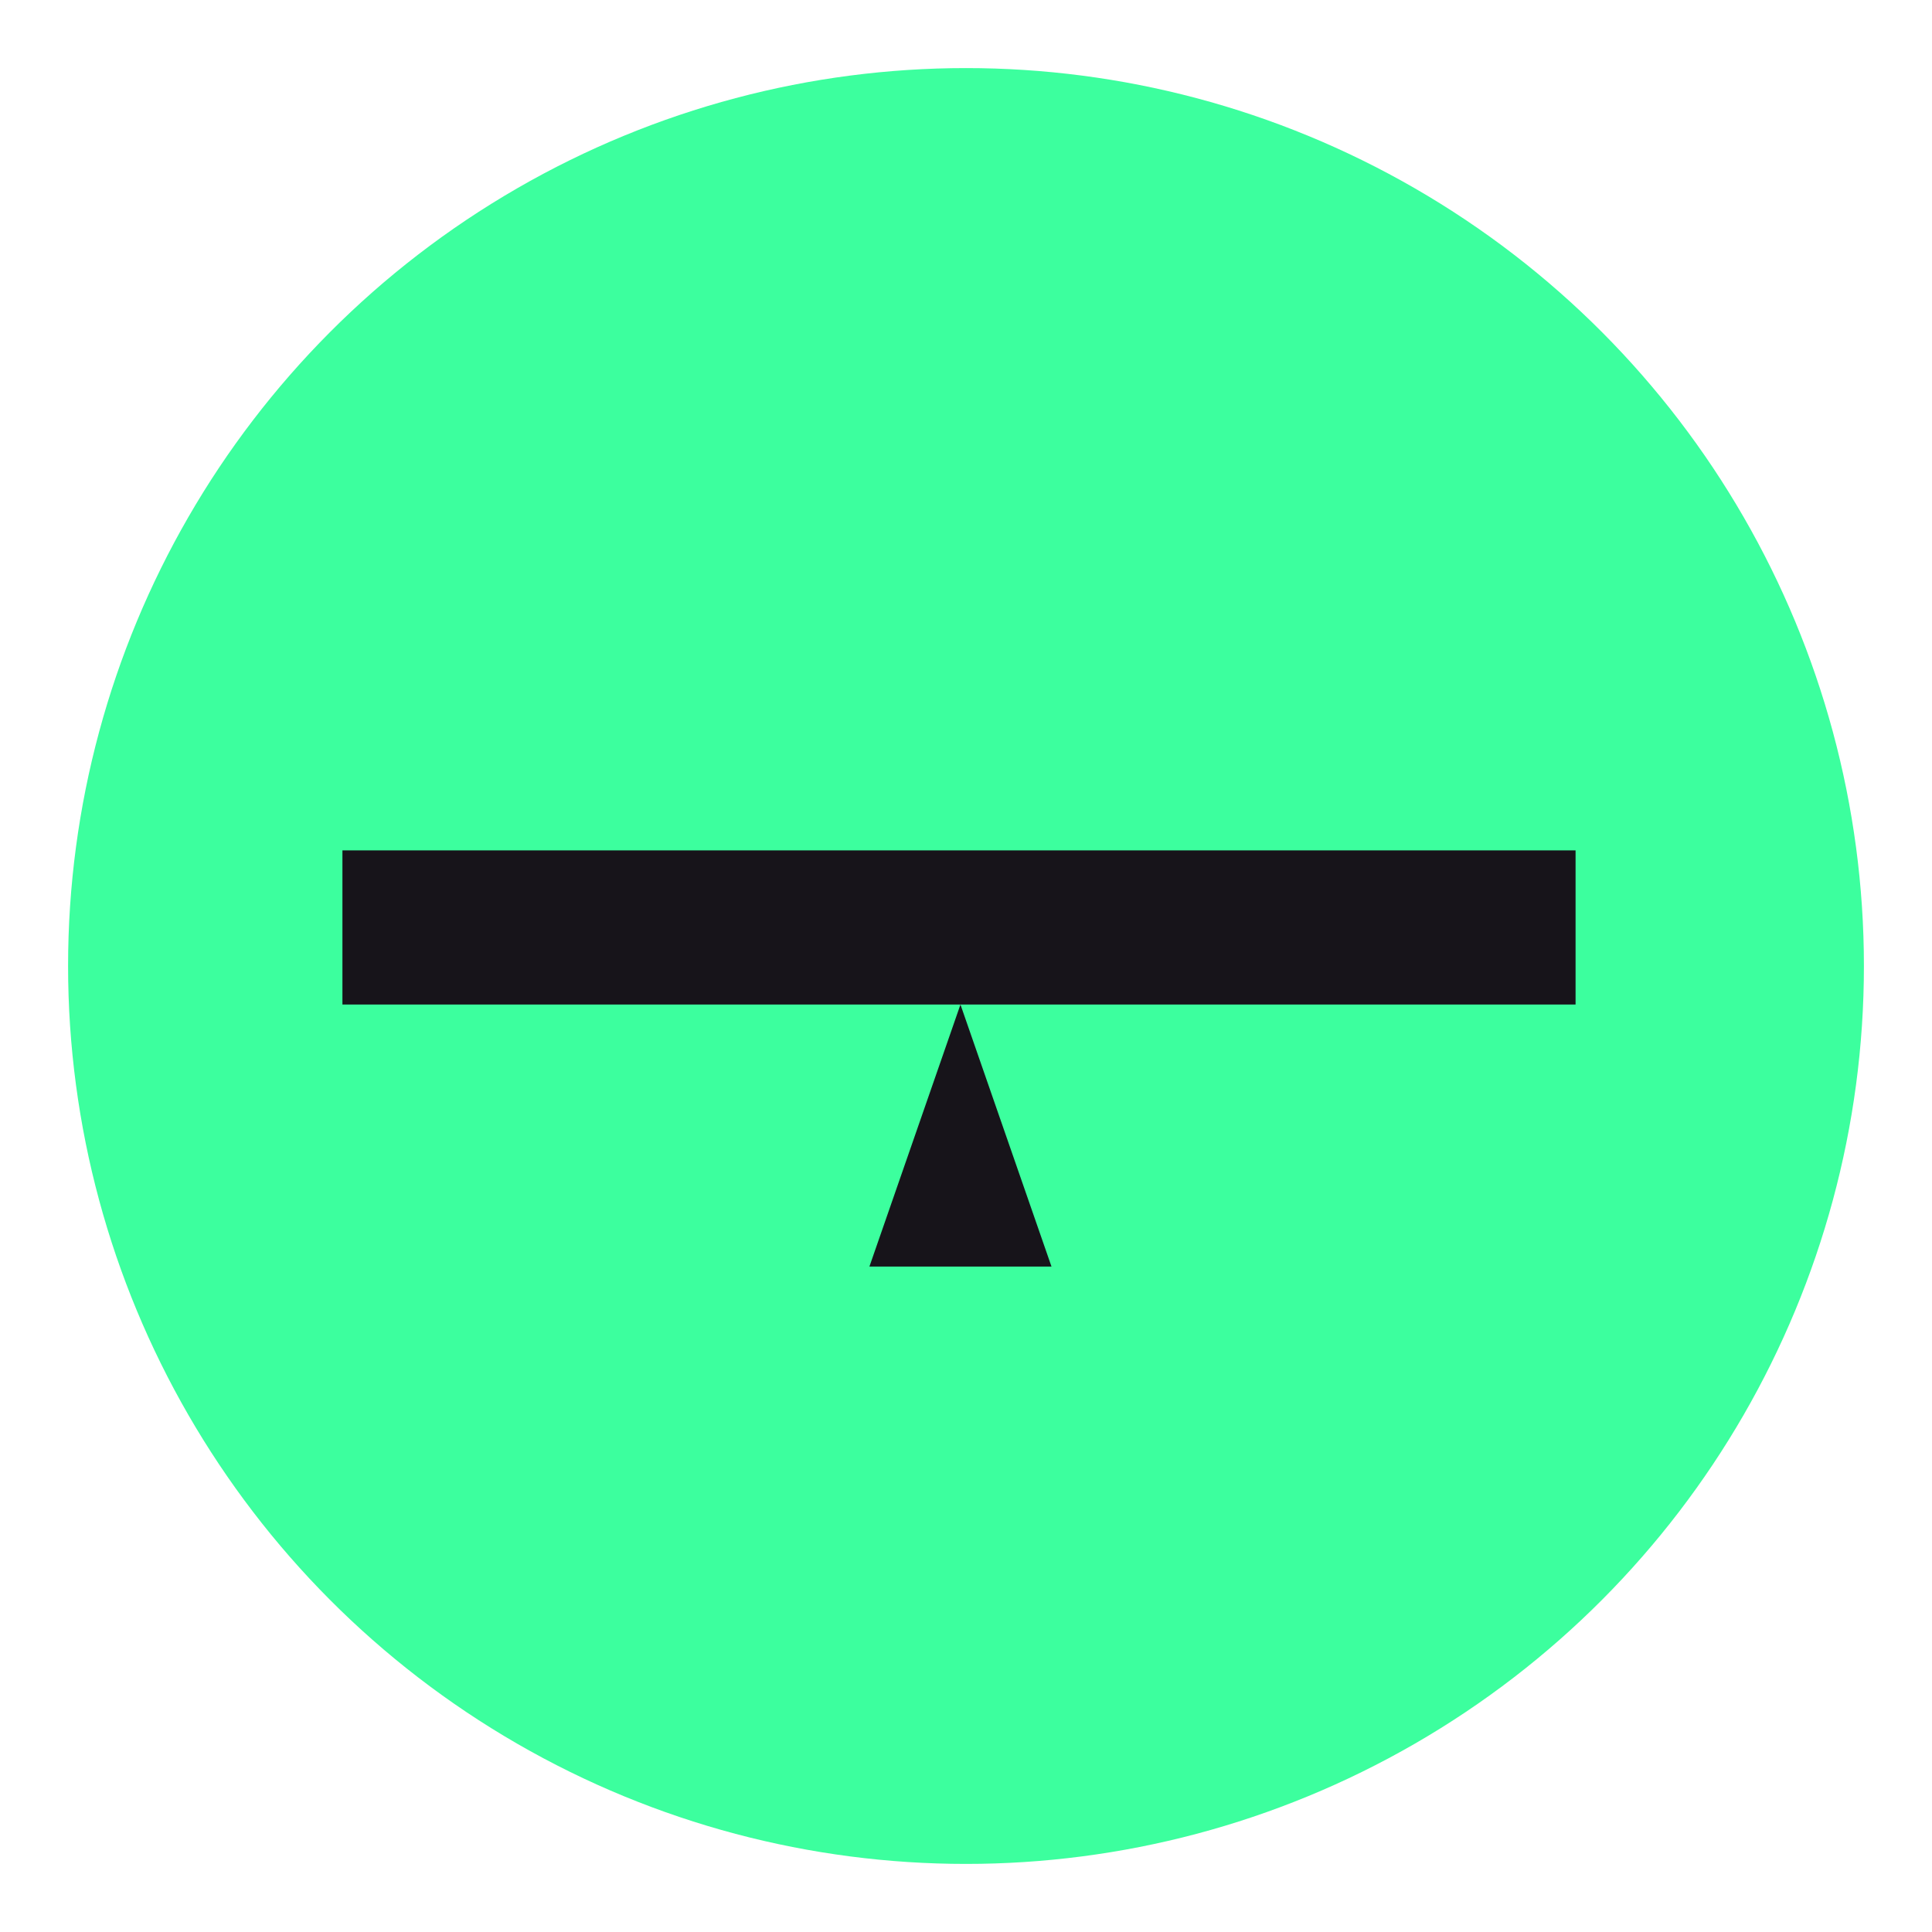
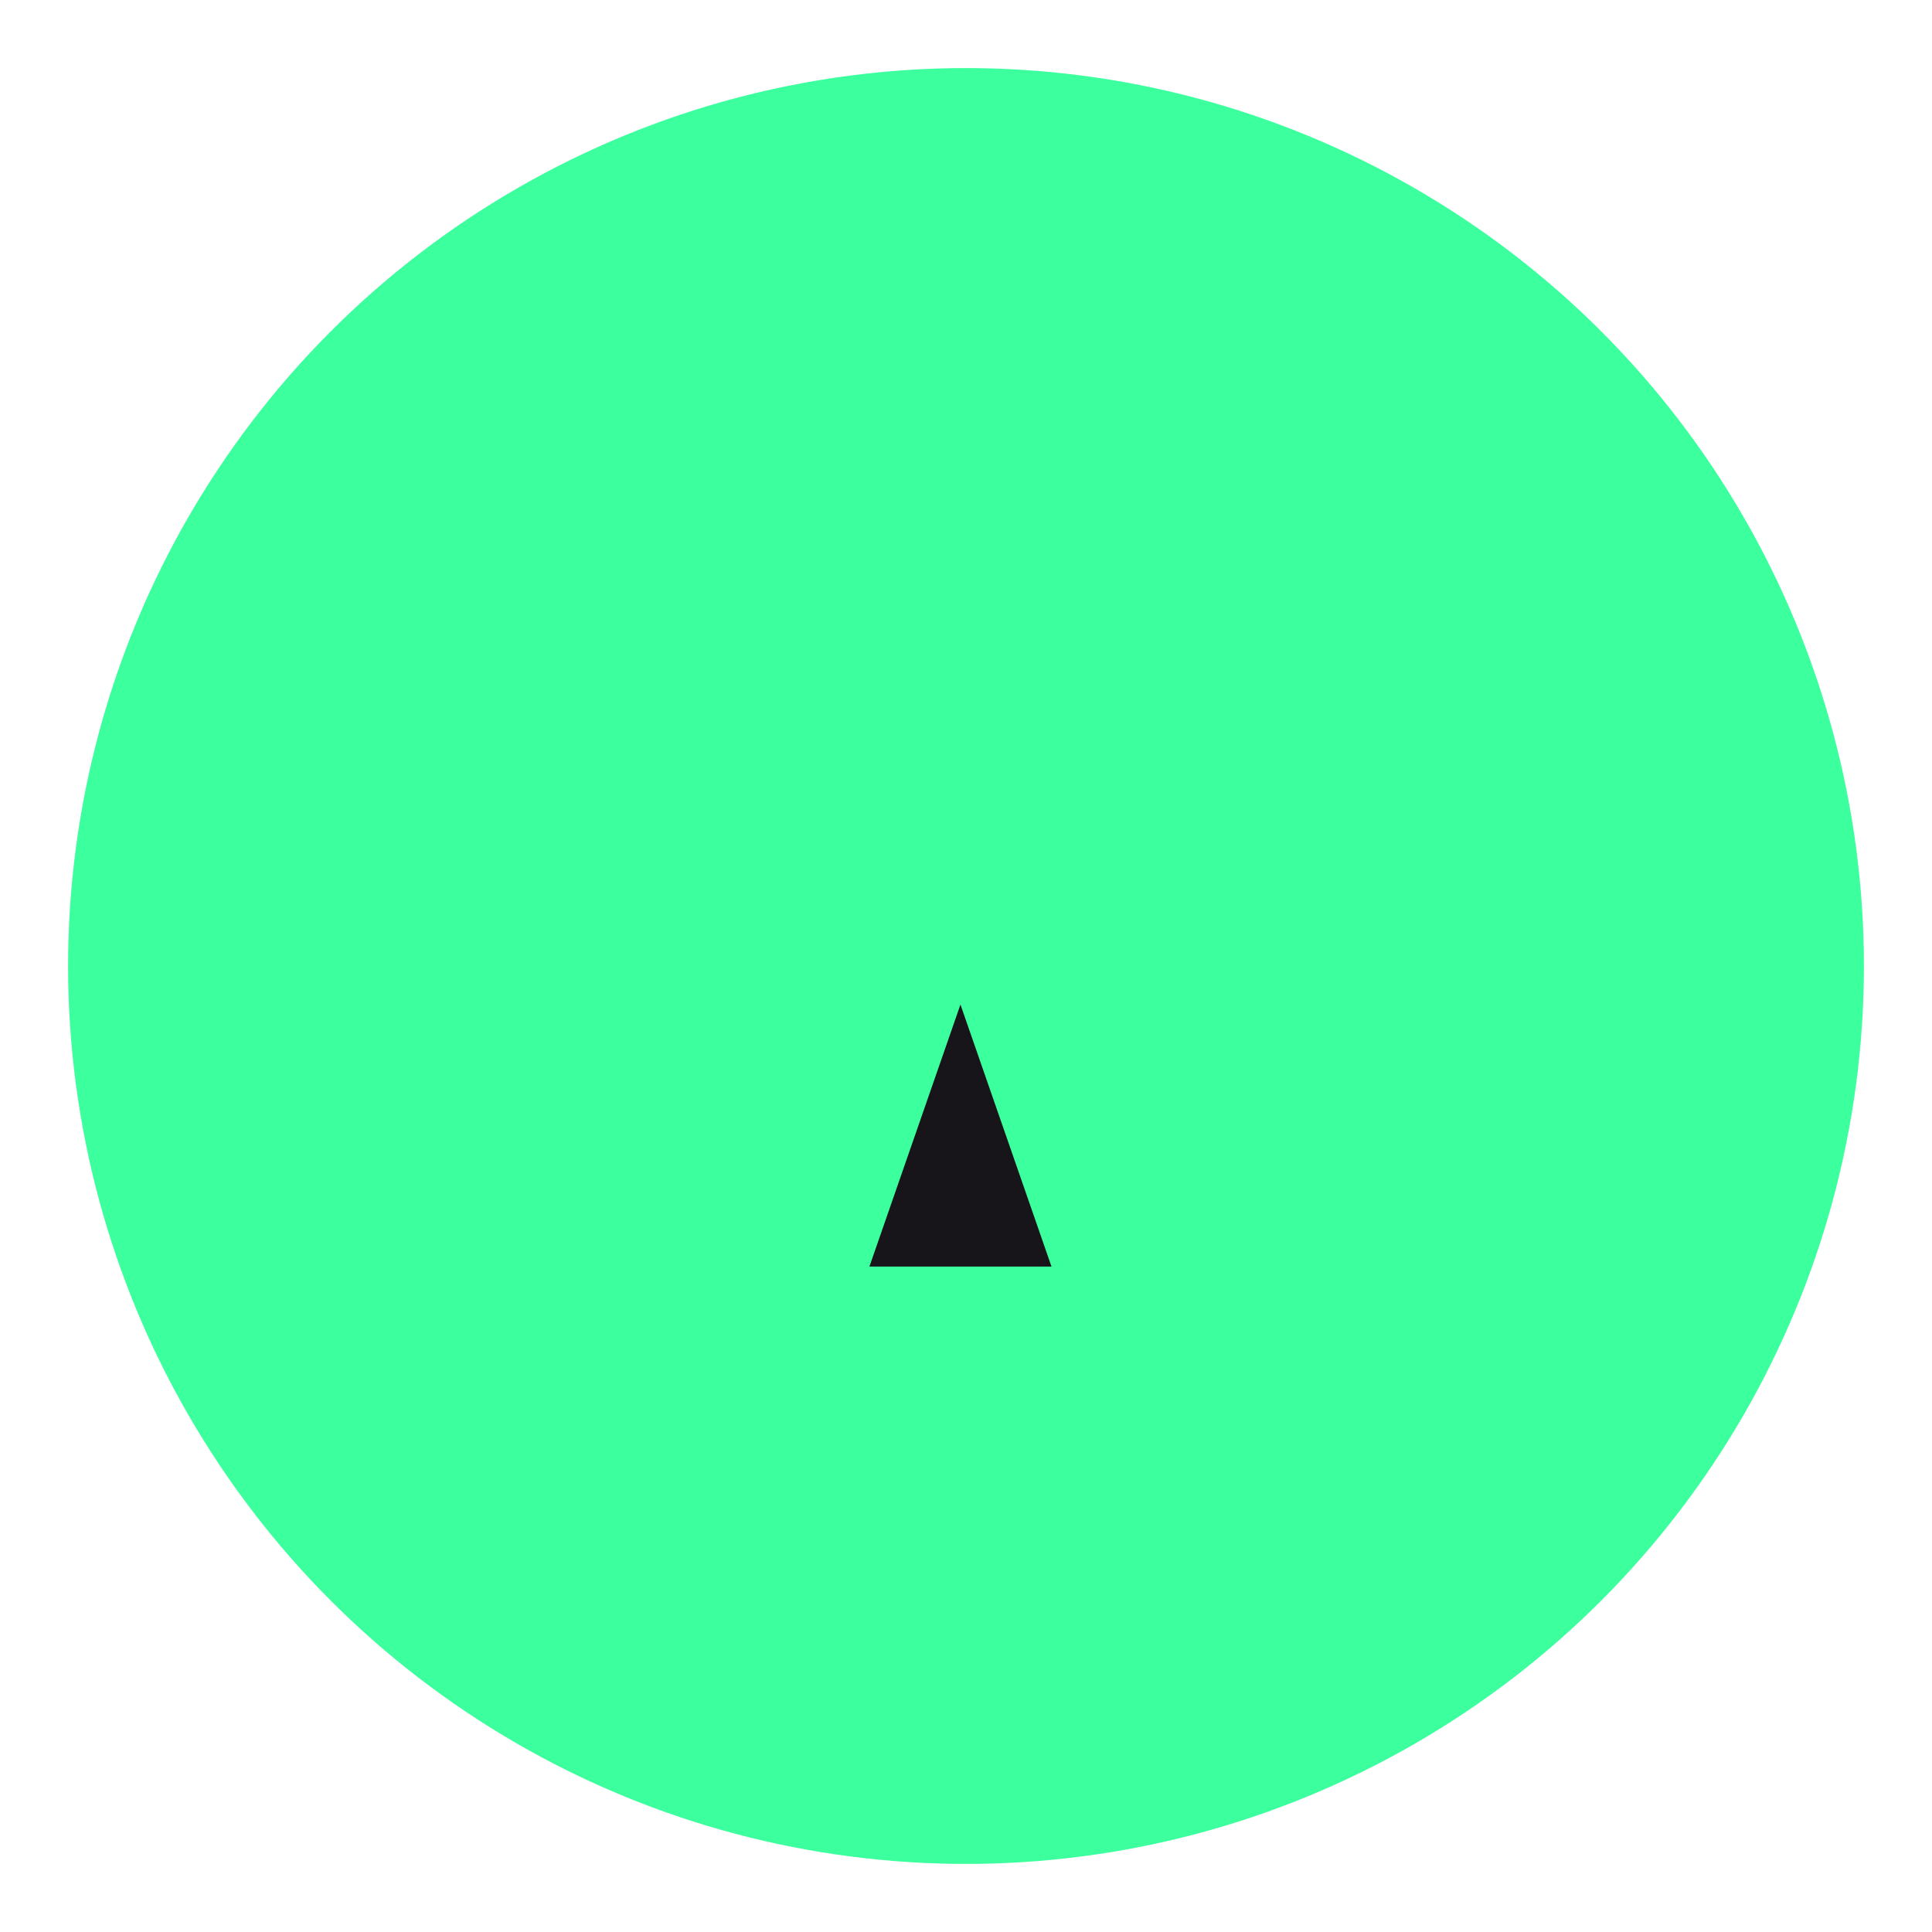
<svg xmlns="http://www.w3.org/2000/svg" data-name="Ebene 1" id="Ebene_1" viewBox="0 0 1000 1000">
  <defs>
    <style>
      .cls-1 {
        fill: #3cff9e;
      }

      .cls-1, .cls-2 {
        stroke-width: 0px;
      }

      .cls-2 {
        fill: #17141a;
      }
    </style>
  </defs>
  <circle class="cls-1" cx="500" cy="500" r="464.76" />
  <g>
    <polygon class="cls-2" points="497.13 519.94 450.01 655.57 544.25 655.57 497.13 519.94" />
-     <rect class="cls-2" height="79.78" width="638.27" x="177.24" y="440.16" />
  </g>
</svg>